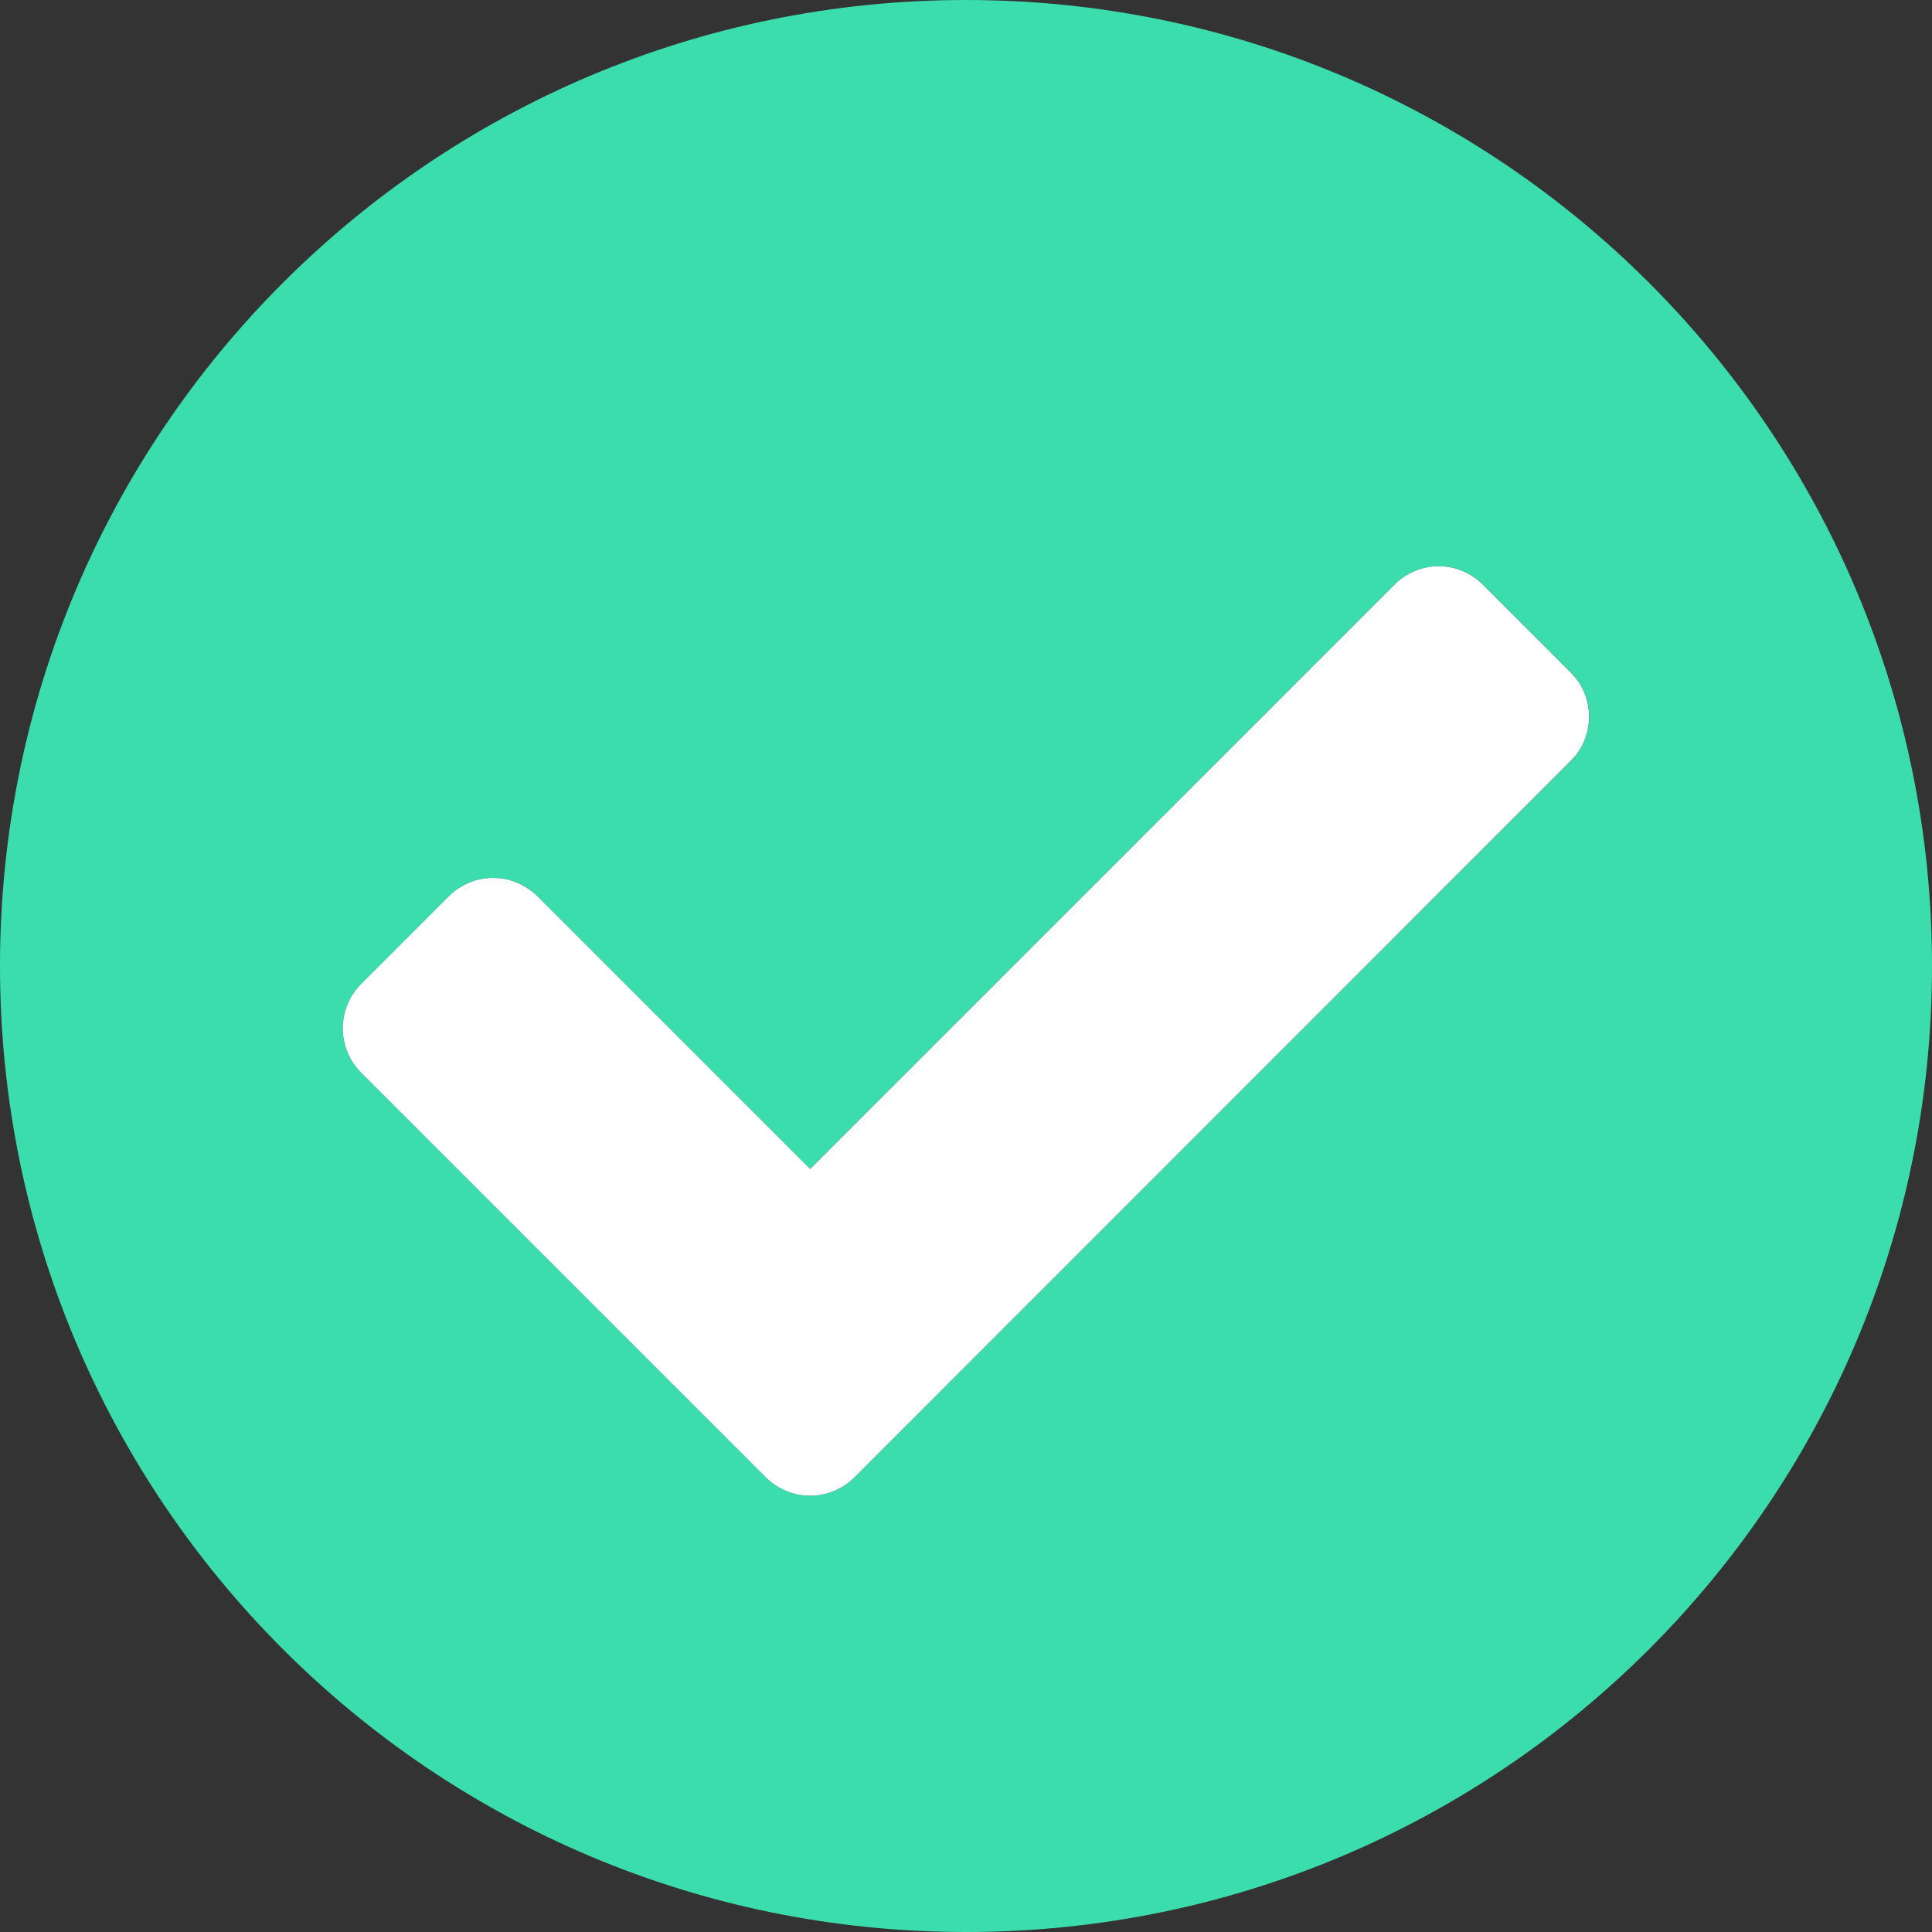
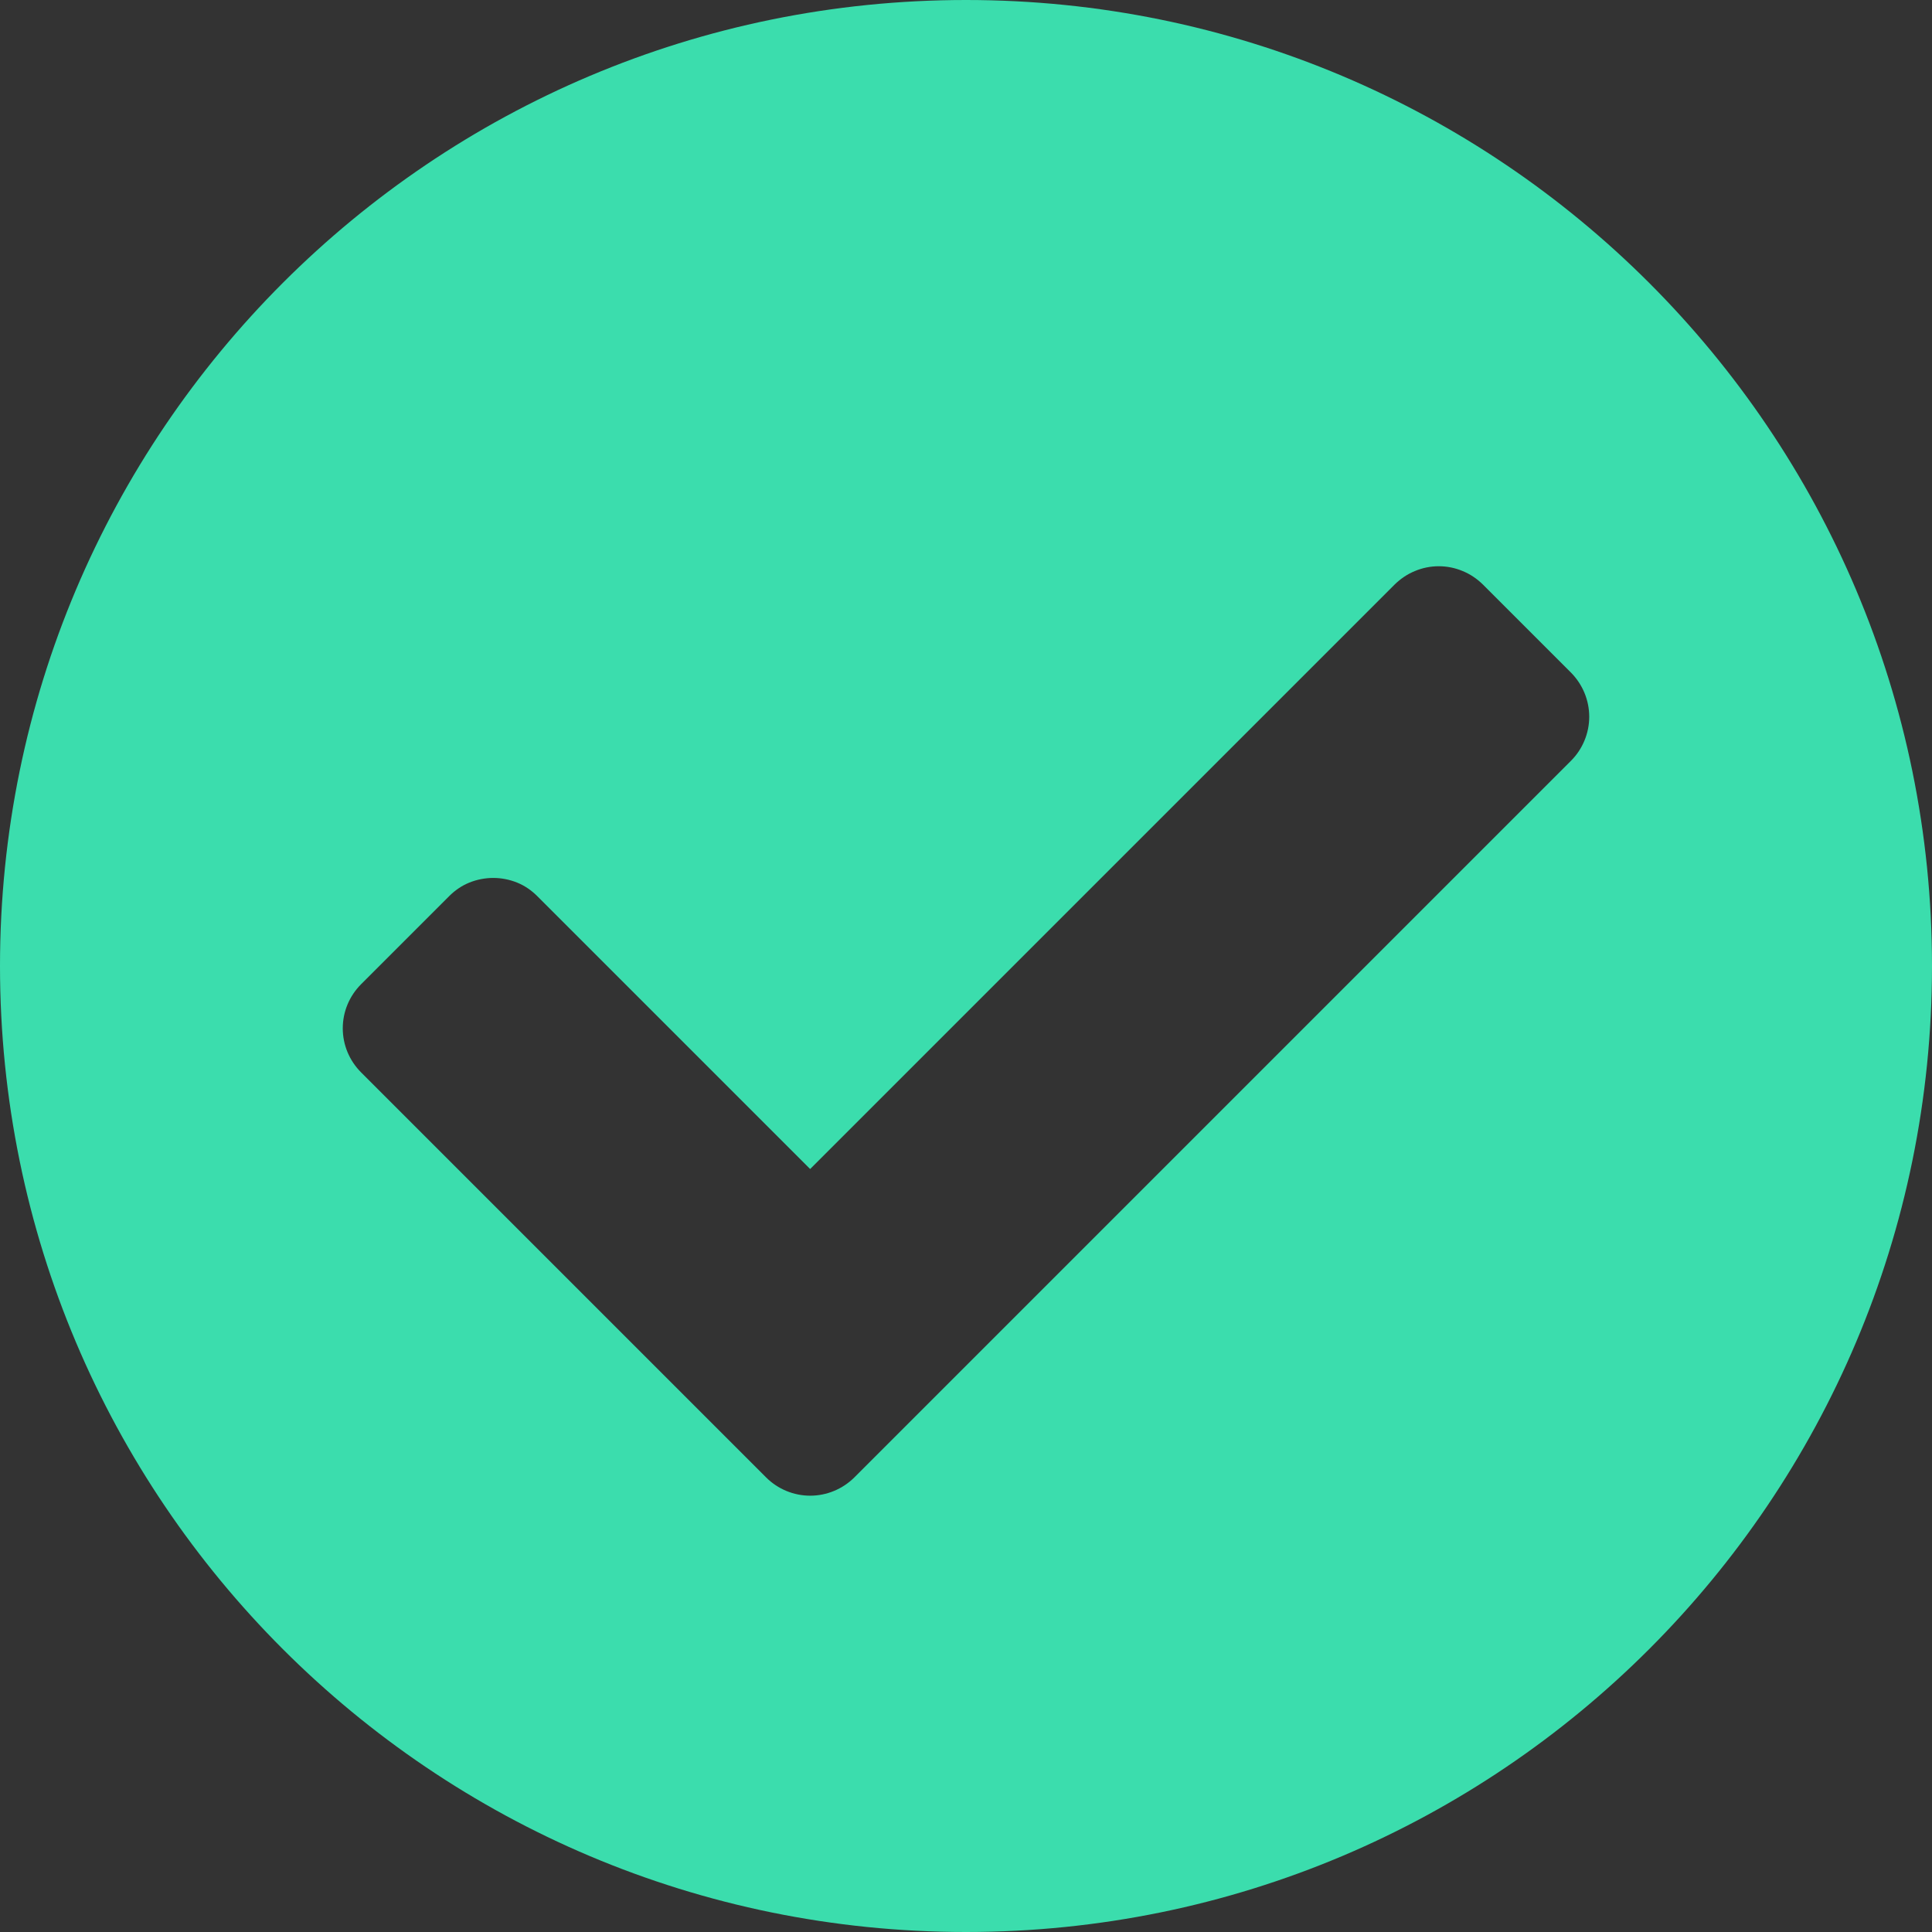
<svg xmlns="http://www.w3.org/2000/svg" width="12" height="12" viewBox="0 0 12 12" fill="none">
  <rect x="0" y="0" width="12" height="12" fill="#333333" stroke="none" />
  <path d="M6 0C2.685 0 0 2.685 0 6C0 9.315 2.685 12 6 12C9.315 12 12 9.315 12 6C12 2.685 9.315 0 6 0ZM9.758 4.725L5.306 9.177C5.233 9.249 5.135 9.29 5.032 9.29C4.93 9.29 4.831 9.249 4.759 9.177L2.243 6.661C2.17 6.588 2.129 6.49 2.129 6.387C2.129 6.284 2.17 6.186 2.243 6.113L2.79 5.566C2.826 5.53 2.868 5.501 2.915 5.482C2.962 5.463 3.013 5.453 3.064 5.453C3.114 5.453 3.165 5.463 3.212 5.482C3.259 5.501 3.301 5.53 3.337 5.566L5.032 7.261L8.663 3.63C8.699 3.595 8.741 3.566 8.788 3.547C8.835 3.527 8.886 3.517 8.936 3.517C8.987 3.517 9.038 3.527 9.085 3.547C9.132 3.566 9.174 3.595 9.21 3.63L9.758 4.178C9.83 4.251 9.871 4.349 9.871 4.452C9.871 4.554 9.83 4.653 9.758 4.725V4.725Z" fill="#3BDDAD" />
-   <path d="M5.306 9.177C5.233 9.249 5.135 9.29 5.032 9.29C4.929 9.29 4.831 9.249 4.758 9.177L2.242 6.661C2.17 6.588 2.129 6.49 2.129 6.387C2.129 6.284 2.17 6.186 2.242 6.113L2.789 5.566C2.825 5.53 2.868 5.502 2.915 5.482C2.962 5.463 3.012 5.453 3.063 5.453C3.114 5.453 3.164 5.463 3.211 5.482C3.258 5.502 3.301 5.53 3.337 5.566L5.032 7.261L8.662 3.631C8.698 3.595 8.741 3.566 8.788 3.547C8.835 3.527 8.885 3.517 8.936 3.517C8.987 3.517 9.037 3.527 9.084 3.547C9.131 3.566 9.174 3.595 9.21 3.631L9.757 4.178C9.83 4.251 9.87 4.349 9.87 4.452C9.87 4.554 9.83 4.653 9.757 4.725L5.306 9.177Z" fill="white" />
</svg>